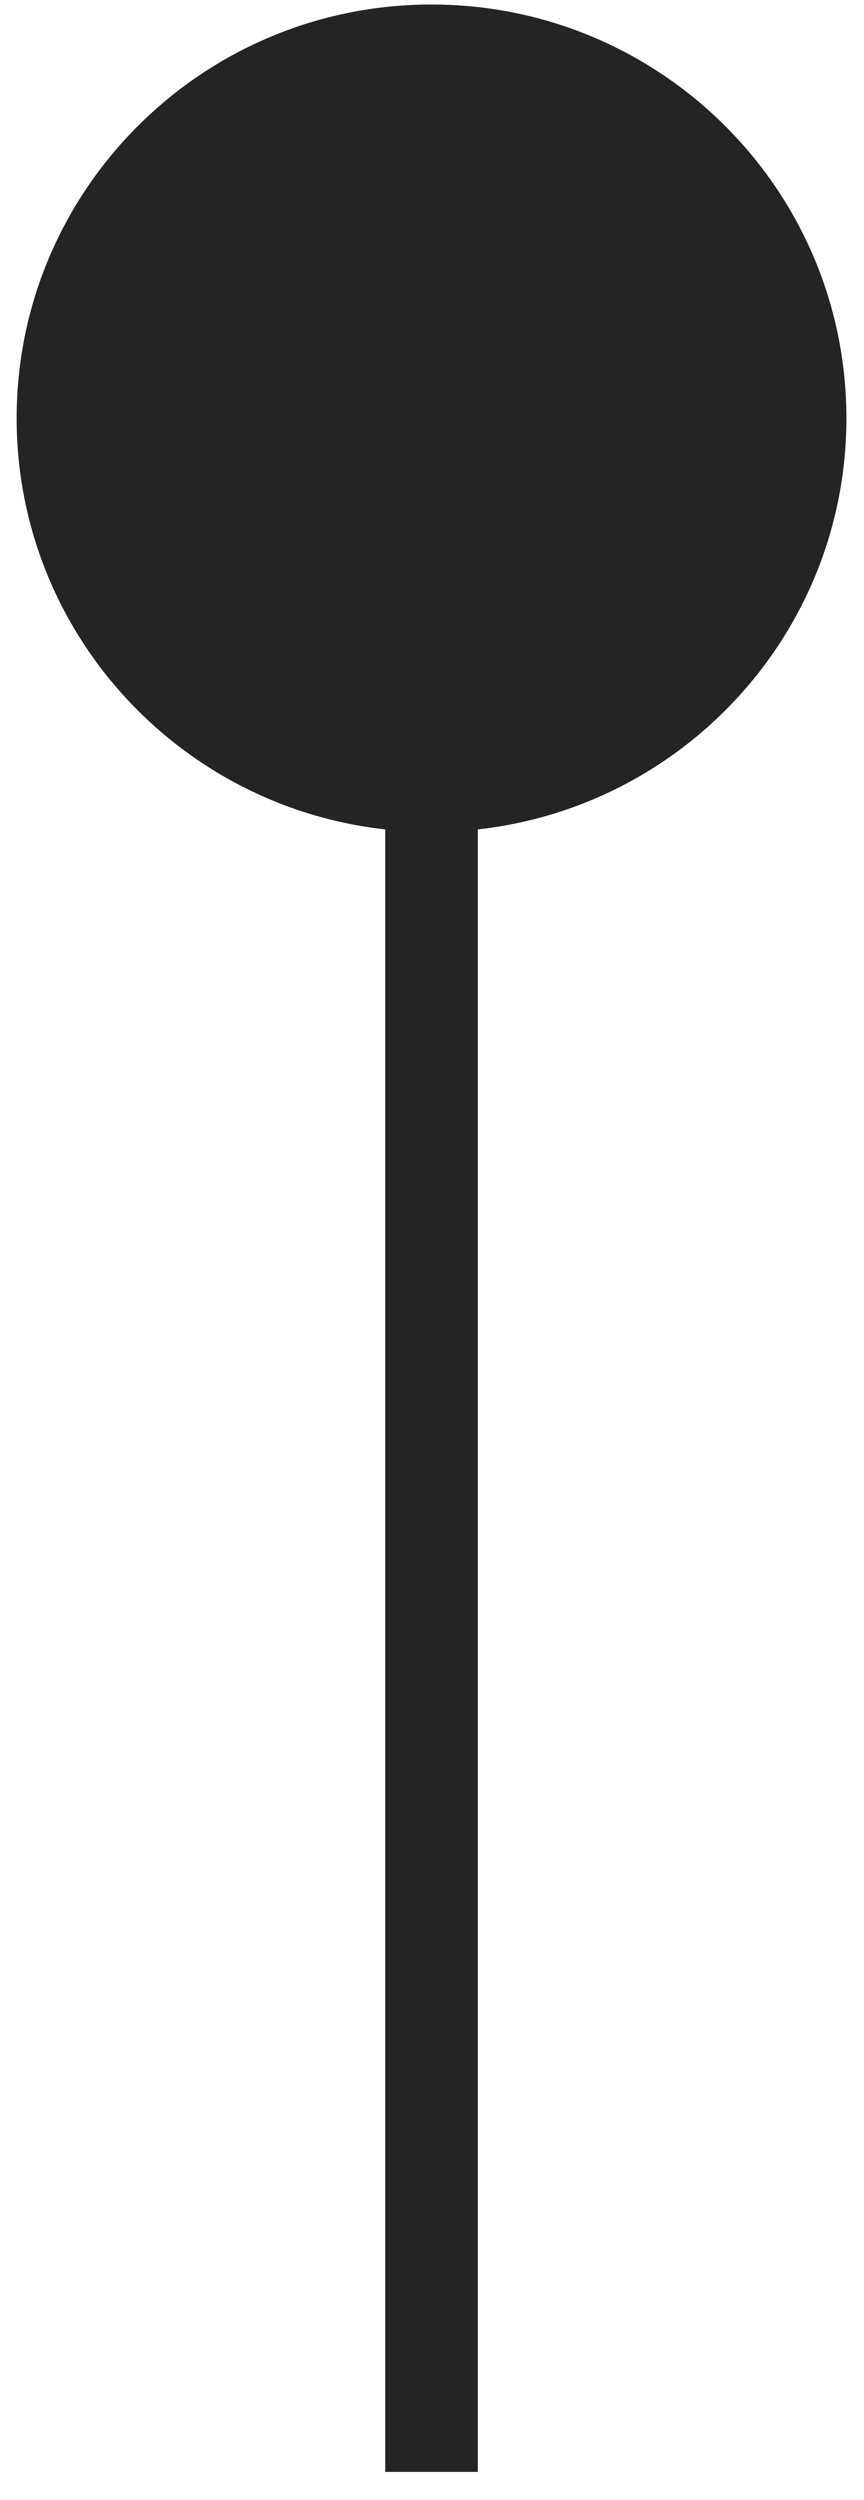
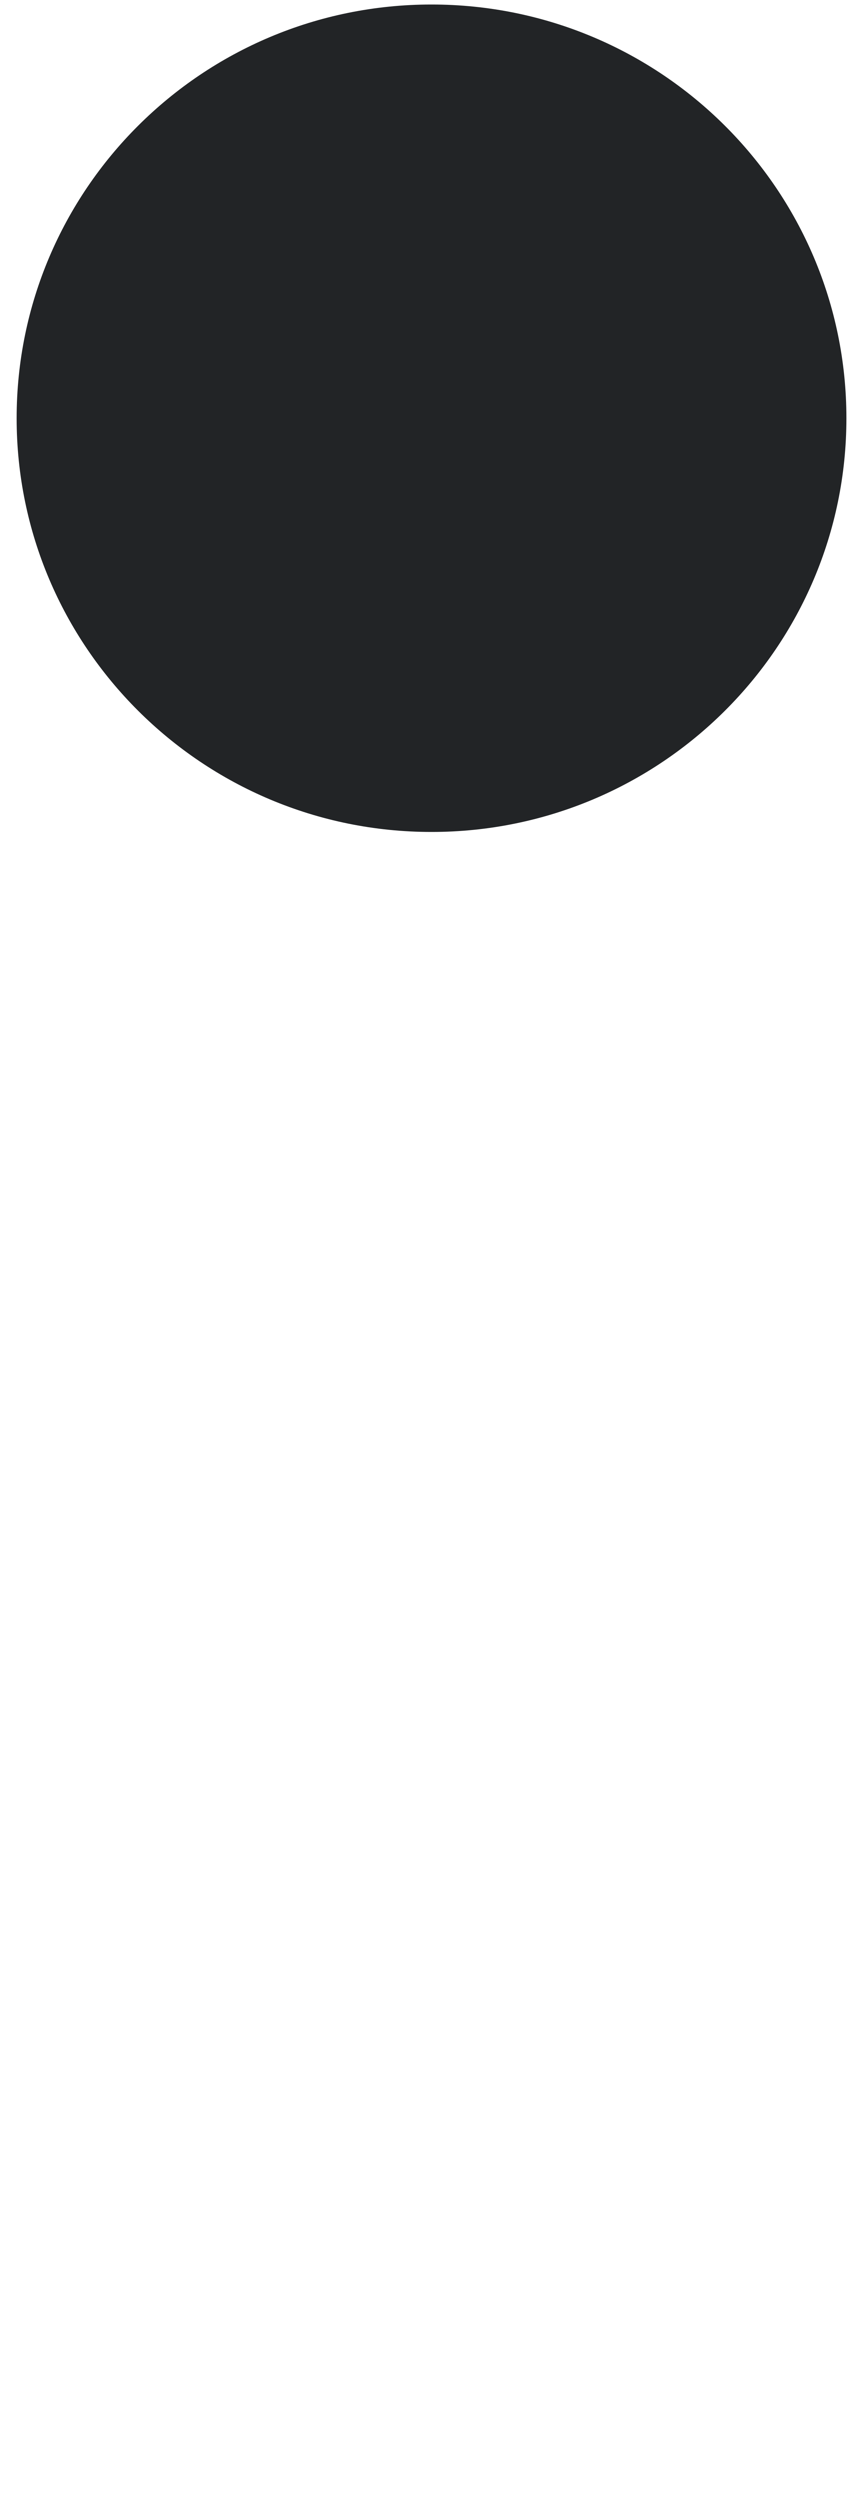
<svg xmlns="http://www.w3.org/2000/svg" width="28" height="81" viewBox="0 0 28 81" fill="none">
  <path d="M13.984 26.955C21.41 26.955 27.43 20.953 27.43 13.551C27.43 6.148 21.41 0.146 13.984 0.146C6.559 0.146 0.539 6.148 0.539 13.551C0.539 20.953 6.559 26.955 13.984 26.955Z" fill="#222426" />
-   <path d="M13.985 13.551V80.088" stroke="#222426" stroke-width="3" stroke-miterlimit="10" />
</svg>